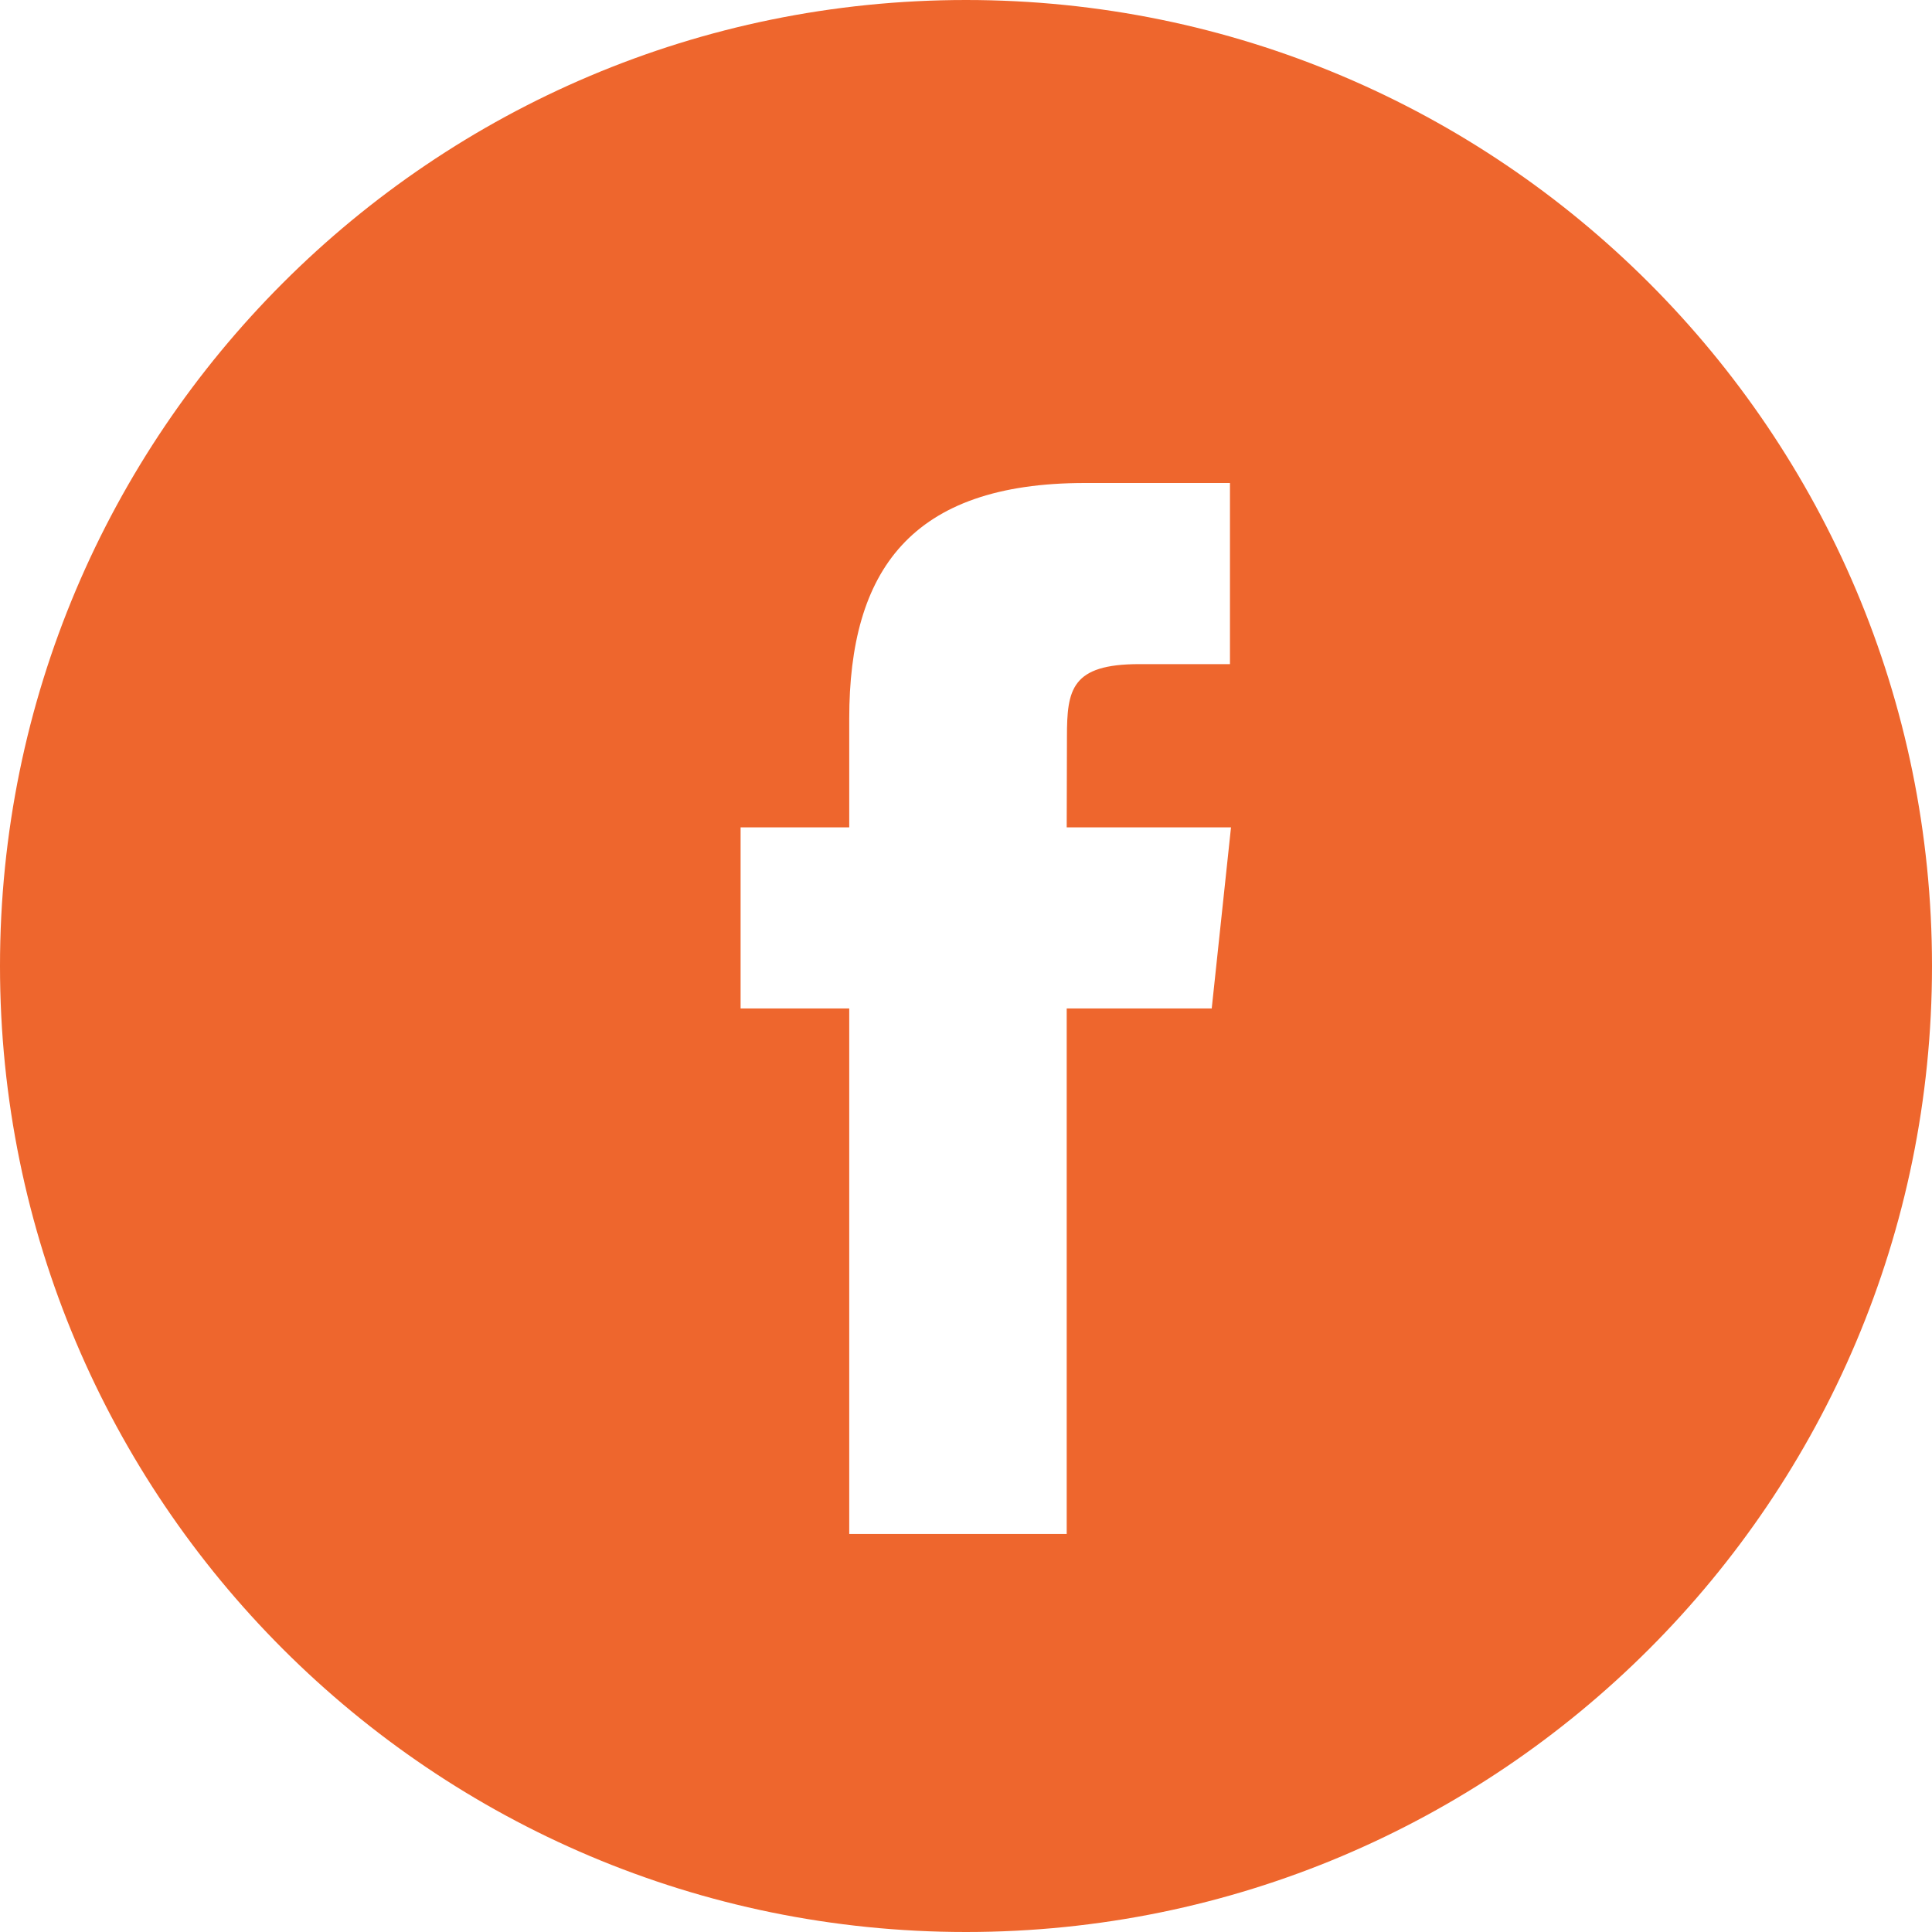
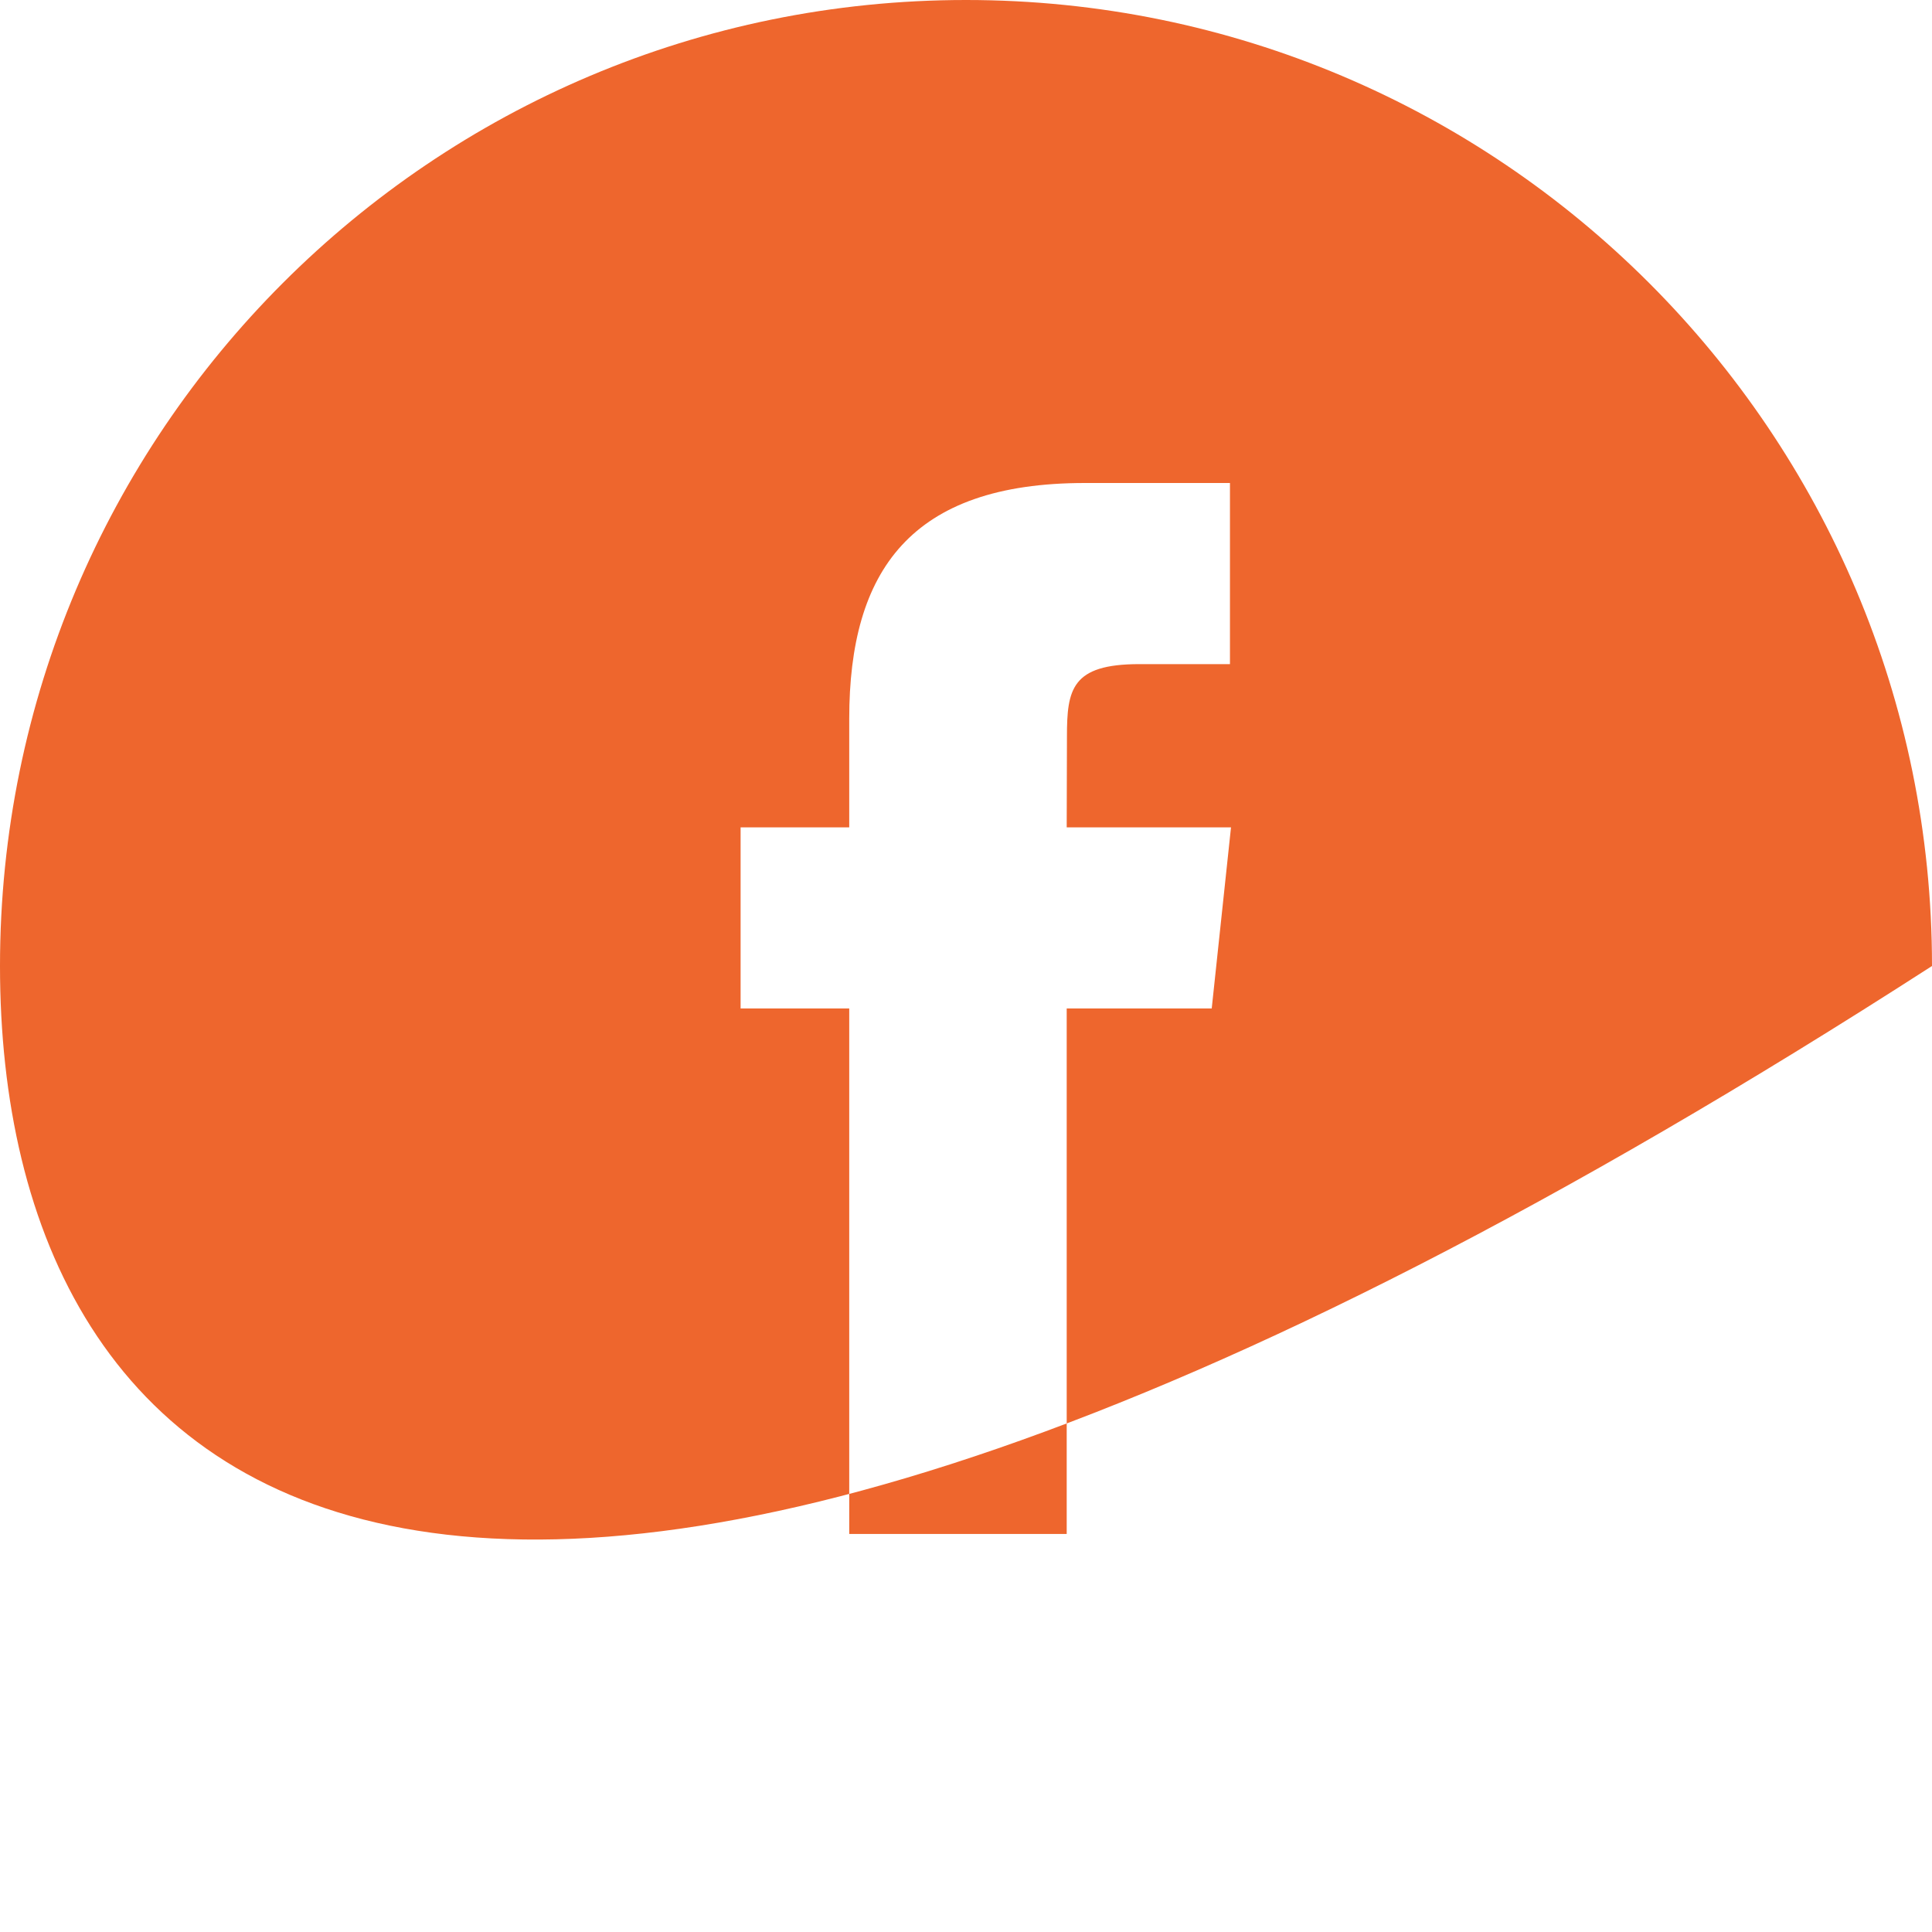
<svg xmlns="http://www.w3.org/2000/svg" width="48" height="48" viewBox="0 0 48 48" fill="none">
-   <path d="M24 0C37.255 0 48 10.745 48 24C48 37.255 37.255 48 24 48C10.745 48 0 37.255 0 24C0 10.745 10.745 0 24 0ZM26.953 12C22.623 12 21.099 14.183 21.099 17.854V20.555H18.4V25.055H21.099V38.111H26.502V25.055H30.105L30.584 20.555H26.502L26.508 18.303C26.508 17.129 26.619 16.5 28.305 16.5H30.558V12H26.953Z" fill="#EE662D" />
+   <path d="M24 0C37.255 0 48 10.745 48 24C10.745 48 0 37.255 0 24C0 10.745 10.745 0 24 0ZM26.953 12C22.623 12 21.099 14.183 21.099 17.854V20.555H18.4V25.055H21.099V38.111H26.502V25.055H30.105L30.584 20.555H26.502L26.508 18.303C26.508 17.129 26.619 16.5 28.305 16.5H30.558V12H26.953Z" fill="#EE662D" />
</svg>